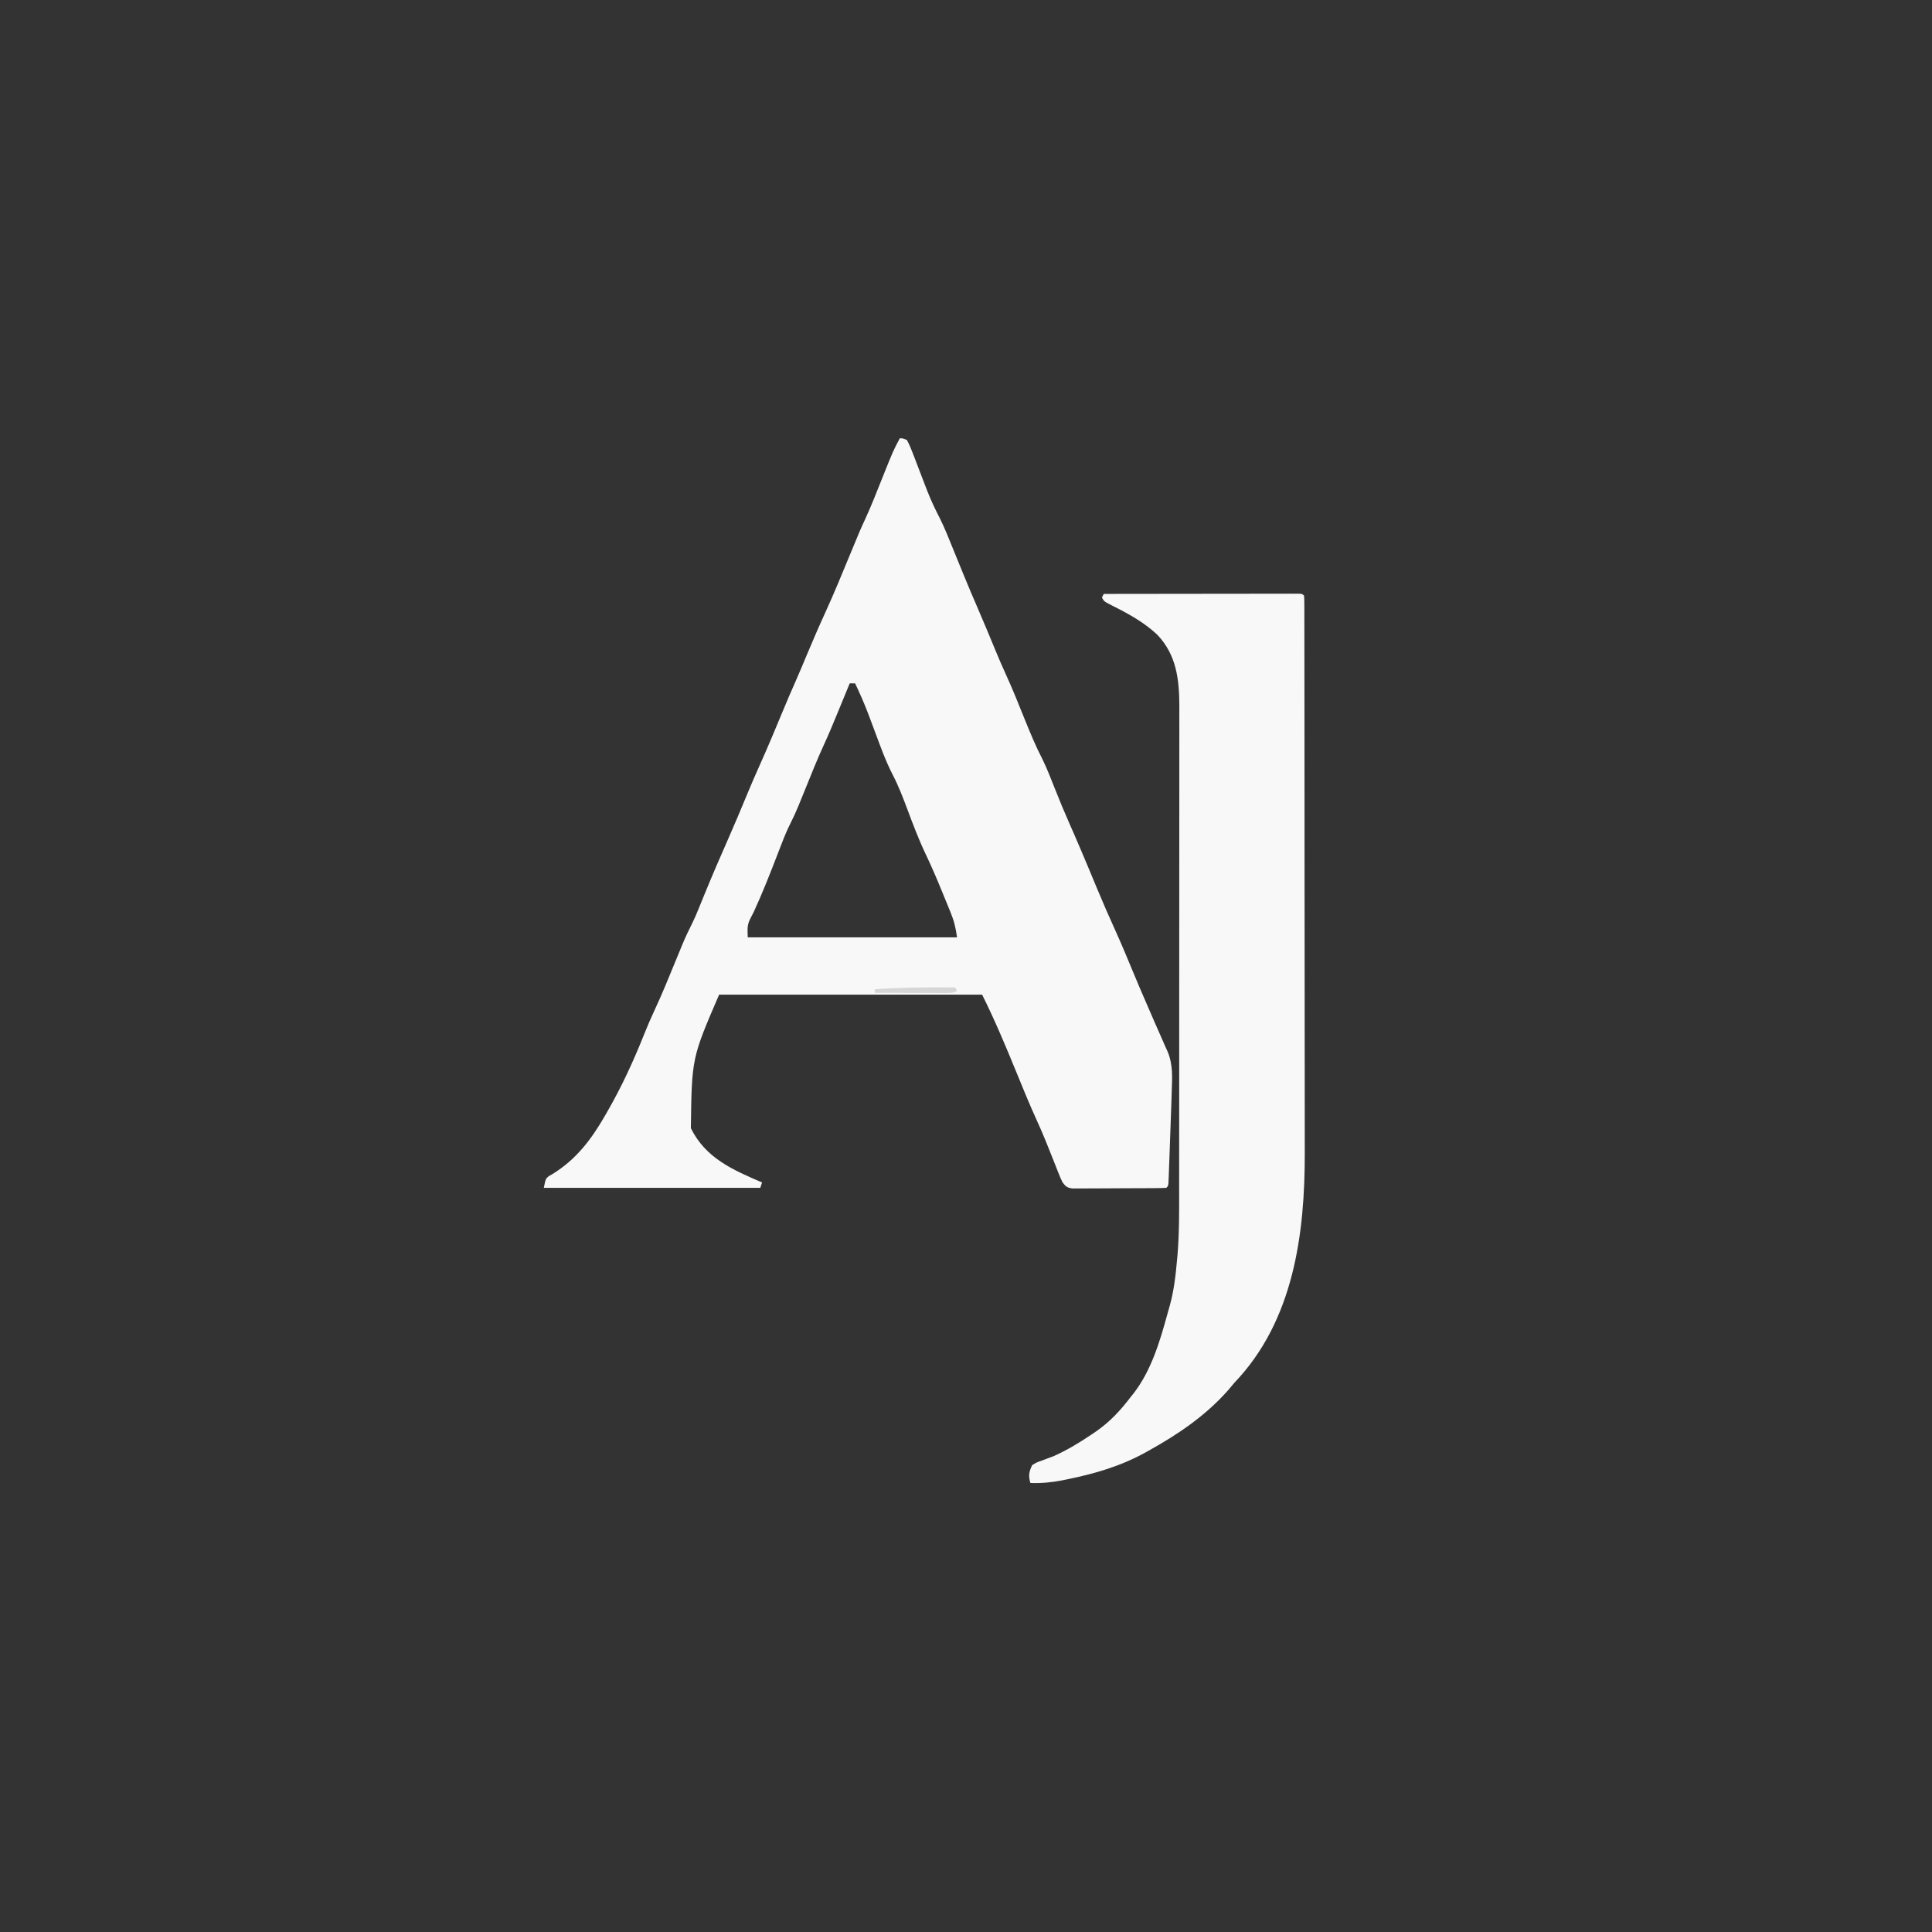
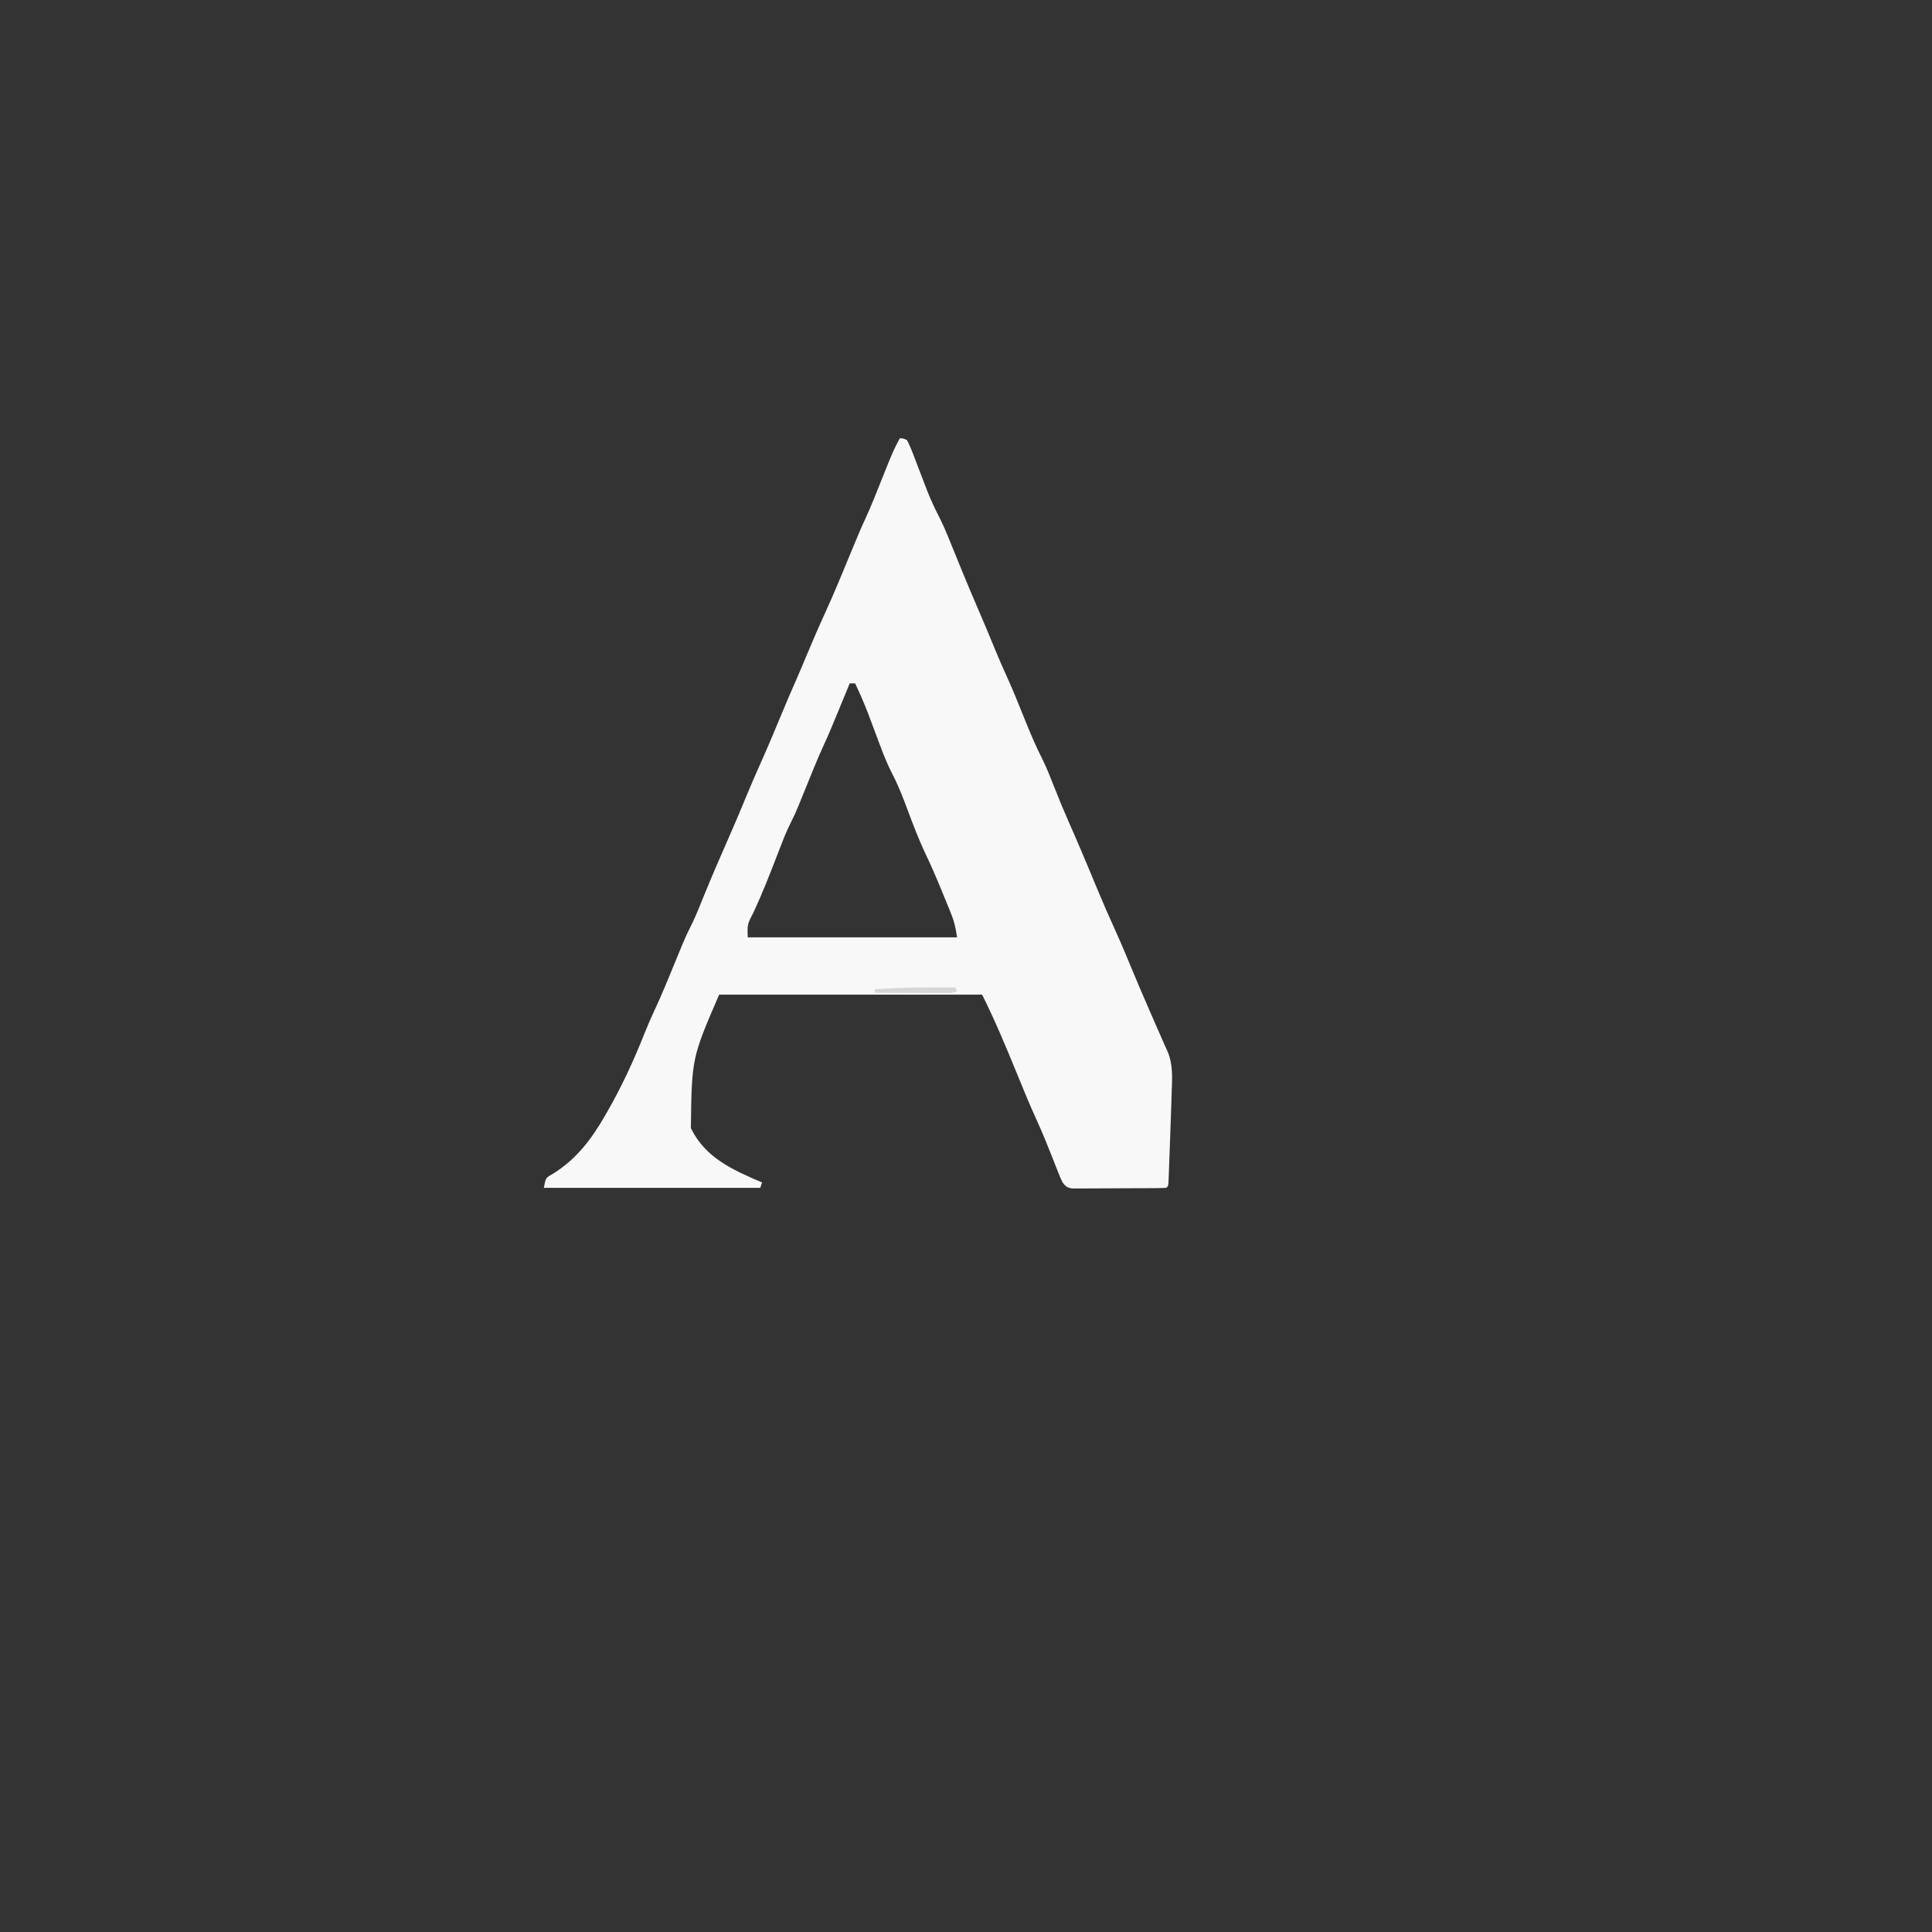
<svg xmlns="http://www.w3.org/2000/svg" version="1.1" width="1080" height="1080">
  <rect width="100%" height="100%" fill="#333333" stroke="none" />
  <path d="M0 0 C1.797 0.042 1.797 0.042 4 1 C5.291 3.463 6.286 5.741 7.242 8.332 C7.533 9.079 7.824 9.826 8.124 10.596 C9.056 12.996 9.966 15.403 10.875 17.812 C12.073 20.947 13.279 24.078 14.492 27.207 C14.789 27.976 15.087 28.745 15.393 29.537 C17.471 34.84 19.867 39.887 22.49 44.945 C25.272 50.575 27.566 56.415 29.921 62.235 C31.449 66.011 32.993 69.78 34.535 73.551 C34.988 74.66 34.988 74.66 35.45 75.791 C38.158 82.411 40.96 88.986 43.799 95.55 C47.099 103.191 50.293 110.875 53.464 118.571 C55.353 123.134 57.286 127.662 59.359 132.145 C63.156 140.418 66.499 148.888 69.916 157.323 C72.973 164.861 76.045 172.291 79.785 179.521 C82.341 184.736 84.409 190.171 86.562 195.562 C90.662 205.781 90.662 205.781 95.046 215.878 C96.788 219.752 98.452 223.659 100.125 227.562 C100.703 228.91 100.703 228.91 101.293 230.285 C104.247 237.19 107.129 244.123 110 251.062 C113.392 259.255 116.929 267.362 120.608 275.429 C123.969 282.838 127.091 290.339 130.195 297.858 C132.688 303.886 135.236 309.883 137.856 315.856 C139.518 319.647 141.16 323.448 142.801 327.248 C143.595 329.071 144.4 330.891 145.215 332.705 C146.377 335.293 147.503 337.894 148.625 340.5 C148.968 341.24 149.311 341.979 149.665 342.741 C152.743 350.059 152.293 357.201 152 365 C151.937 367.051 151.876 369.102 151.815 371.153 C151.635 377.01 151.423 382.865 151.2 388.721 C151.061 392.415 150.93 396.11 150.799 399.805 C150.711 402.148 150.624 404.492 150.535 406.836 C150.497 407.943 150.458 409.05 150.418 410.191 C150.358 411.71 150.358 411.71 150.297 413.259 C150.264 414.153 150.231 415.047 150.196 415.969 C150 418 150 418 149 419 C147.298 419.109 145.591 419.149 143.885 419.161 C142.794 419.171 141.702 419.18 140.578 419.19 C139.39 419.194 138.201 419.199 136.977 419.203 C135.764 419.209 134.552 419.215 133.303 419.22 C130.732 419.23 128.162 419.236 125.591 419.24 C121.649 419.25 117.707 419.281 113.766 419.312 C111.273 419.319 108.781 419.324 106.289 419.328 C105.105 419.34 103.92 419.353 102.7 419.366 C101.602 419.363 100.504 419.36 99.374 419.356 C98.406 419.36 97.439 419.364 96.442 419.367 C93.564 418.934 92.735 418.288 91 416 C89.777 413.467 89.777 413.467 88.582 410.434 C87.914 408.761 87.914 408.761 87.233 407.054 C86.764 405.861 86.296 404.667 85.812 403.438 C84.82 400.946 83.82 398.457 82.82 395.969 C82.335 394.76 81.849 393.55 81.349 392.305 C79.717 388.306 77.982 384.365 76.188 380.438 C72.242 371.764 68.667 362.944 65.062 354.125 C59.107 339.562 53.04 325.079 46 311 C-2.51 311 -51.02 311 -101 311 C-116.299 346.477 -116.299 346.477 -116.801 385.668 C-108.555 402.388 -93.415 408.953 -77 416 C-77.33 416.99 -77.66 417.98 -78 419 C-117.93 419 -157.86 419 -199 419 C-198 414 -198 414 -196.285 412.516 C-195.185 411.889 -195.185 411.889 -194.062 411.25 C-180.987 403.15 -172.559 392.121 -165 379 C-164.526 378.184 -164.053 377.368 -163.565 376.527 C-155.414 362.355 -148.787 347.927 -142.754 332.77 C-140.998 328.375 -139.139 324.065 -137.129 319.781 C-132.896 310.746 -129.175 301.496 -125.381 292.27 C-124.41 289.912 -123.436 287.556 -122.461 285.199 C-122.172 284.494 -121.884 283.788 -121.586 283.062 C-119.866 278.905 -117.97 274.889 -115.932 270.88 C-114.614 268.222 -113.487 265.502 -112.371 262.754 C-111.663 261.023 -111.663 261.023 -110.941 259.257 C-110.197 257.428 -110.197 257.428 -109.438 255.562 C-105.117 245.01 -100.643 234.541 -96.012 224.121 C-92.399 215.968 -88.957 207.752 -85.552 199.511 C-83.178 193.781 -80.739 188.091 -78.188 182.438 C-73.783 172.675 -69.685 162.784 -65.567 152.898 C-63.103 146.985 -60.62 141.086 -57.993 135.243 C-55.859 130.423 -53.852 125.548 -51.812 120.688 C-48.556 112.953 -45.249 105.253 -41.75 97.625 C-36.64 86.461 -31.998 75.098 -27.315 63.75 C-22.118 51.171 -22.118 51.171 -19.457 45.422 C-15.861 37.635 -12.765 29.633 -9.581 21.671 C-3.691 6.957 -3.691 6.957 0 0 Z M-28 137 C-28.337 137.821 -28.675 138.642 -29.022 139.488 C-30.297 142.588 -31.574 145.687 -32.852 148.786 C-33.401 150.117 -33.949 151.448 -34.496 152.78 C-37.06 159.019 -39.621 165.251 -42.453 171.375 C-46.251 179.618 -49.576 188.067 -52.991 196.474 C-53.899 198.707 -54.811 200.937 -55.723 203.168 C-55.993 203.836 -56.262 204.504 -56.541 205.192 C-57.912 208.543 -59.376 211.802 -61.02 215.029 C-62.9 218.728 -64.459 222.494 -65.953 226.367 C-66.492 227.754 -67.03 229.14 -67.569 230.526 C-67.844 231.237 -68.119 231.949 -68.402 232.682 C-72.576 243.478 -76.781 254.236 -81.64 264.748 C-85.276 271.669 -85.276 271.669 -85 279 C-46.39 279 -7.78 279 32 279 C31.207 273.447 30.366 269.877 28.305 264.844 C28.034 264.179 27.764 263.514 27.485 262.829 C26.912 261.426 26.335 260.024 25.755 258.624 C24.89 256.537 24.038 254.445 23.188 252.352 C20.441 245.633 17.572 239.002 14.449 232.449 C10.551 224.253 7.37 215.822 4.195 207.326 C1.74 200.777 -0.734 194.33 -3.961 188.109 C-7.816 180.639 -10.64 172.806 -13.562 164.938 C-14.663 161.986 -15.768 159.037 -16.879 156.09 C-17.143 155.389 -17.407 154.688 -17.679 153.966 C-19.877 148.197 -22.332 142.569 -25 137 C-25.99 137 -26.98 137 -28 137 Z " fill="#F8F8F8" transform="translate(503,245)" />
-   <path d="M0 0 C14.455 -0.023 28.911 -0.041 43.366 -0.052 C50.077 -0.057 56.789 -0.064 63.5 -0.075 C69.971 -0.086 76.442 -0.092 82.913 -0.095 C85.388 -0.097 87.863 -0.1 90.338 -0.106 C93.791 -0.113 97.244 -0.114 100.697 -0.114 C101.731 -0.117 102.766 -0.121 103.831 -0.124 C104.767 -0.123 105.702 -0.122 106.666 -0.12 C107.483 -0.121 108.301 -0.122 109.143 -0.123 C111 0 111 0 112 1 C112.1 2.786 112.129 4.577 112.131 6.366 C112.135 7.537 112.139 8.709 112.143 9.916 C112.142 11.22 112.141 12.523 112.14 13.866 C112.143 15.253 112.146 16.639 112.149 18.025 C112.158 21.853 112.159 25.681 112.16 29.509 C112.162 33.631 112.169 37.754 112.176 41.876 C112.19 50.907 112.196 59.937 112.2 68.967 C112.203 74.612 112.207 80.257 112.212 85.902 C112.224 101.545 112.234 117.187 112.238 132.83 C112.238 134.334 112.238 134.334 112.238 135.868 C112.238 136.873 112.239 137.877 112.239 138.913 C112.239 140.949 112.24 142.985 112.24 145.021 C112.241 146.536 112.241 146.536 112.241 148.081 C112.245 164.393 112.262 180.705 112.286 197.016 C112.309 213.781 112.322 230.546 112.323 247.311 C112.324 256.716 112.33 266.121 112.348 275.526 C112.363 283.549 112.368 291.571 112.36 299.593 C112.356 303.677 112.357 307.761 112.371 311.845 C112.521 357.721 106.195 406.332 73 441 C71.913 442.288 70.829 443.58 69.75 444.875 C57.147 459.249 41.598 469.798 25 479 C24.394 479.338 23.788 479.676 23.164 480.024 C9.466 487.563 -4.817 491.757 -20.062 494.875 C-21.109 495.09 -22.155 495.306 -23.234 495.528 C-29.269 496.693 -34.855 497.217 -41 497 C-42.185 493.015 -41.839 490.805 -40 487 C-37.531 485.496 -37.531 485.496 -34.5 484.438 C-32.878 483.828 -32.878 483.828 -31.223 483.207 C-30.159 482.809 -29.096 482.41 -28 482 C-20.573 478.678 -13.73 474.557 -7 470 C-6.006 469.331 -5.012 468.662 -3.988 467.973 C3.658 462.559 9.351 456.443 15 449 C15.625 448.223 16.25 447.445 16.895 446.645 C26.515 434.028 31.272 418.269 35.407 403.167 C35.91 401.329 36.435 399.498 36.965 397.668 C39.279 389.252 40.241 380.679 41 372 C41.084 371.105 41.169 370.209 41.256 369.287 C42.317 356.133 42.15 342.951 42.145 329.763 C42.145 326.072 42.151 322.381 42.155 318.689 C42.164 311.478 42.166 304.266 42.167 297.054 C42.168 291.189 42.17 285.324 42.173 279.459 C42.182 262.796 42.186 246.133 42.185 229.469 C42.185 228.126 42.185 228.126 42.185 226.755 C42.185 225.409 42.185 225.409 42.185 224.036 C42.185 209.491 42.194 194.945 42.208 180.399 C42.223 165.431 42.23 150.462 42.229 135.493 C42.229 127.103 42.231 118.712 42.242 110.321 C42.251 103.181 42.253 96.041 42.247 88.901 C42.243 85.263 42.243 81.626 42.252 77.989 C42.261 74.034 42.255 70.079 42.247 66.124 C42.252 64.992 42.258 63.86 42.263 62.694 C42.199 47.662 40.668 34.25 30.047 22.926 C22.784 16.093 14.421 11.415 5.575 6.969 C0.098 4.196 0.098 4.196 -1 2 C-0.67 1.34 -0.34 0.68 0 0 Z " fill="#F8F8F8" transform="translate(617,332)" />
  <path d="M0 0 C0.495 0.99 0.495 0.99 1 2 C-1.33 3.165 -2.672 3.121 -5.266 3.114 C-6.587 3.113 -6.587 3.113 -7.935 3.113 C-8.887 3.108 -9.839 3.103 -10.82 3.098 C-11.794 3.096 -12.768 3.095 -13.771 3.093 C-16.889 3.088 -20.007 3.075 -23.125 3.062 C-25.236 3.057 -27.346 3.053 -29.457 3.049 C-34.638 3.038 -39.819 3.021 -45 3 C-45 2.34 -45 1.68 -45 1 C-29.998 -0.098 -15.037 -0.109 0 0 Z " fill="#D6D6D6" transform="translate(534,552)" />
</svg>